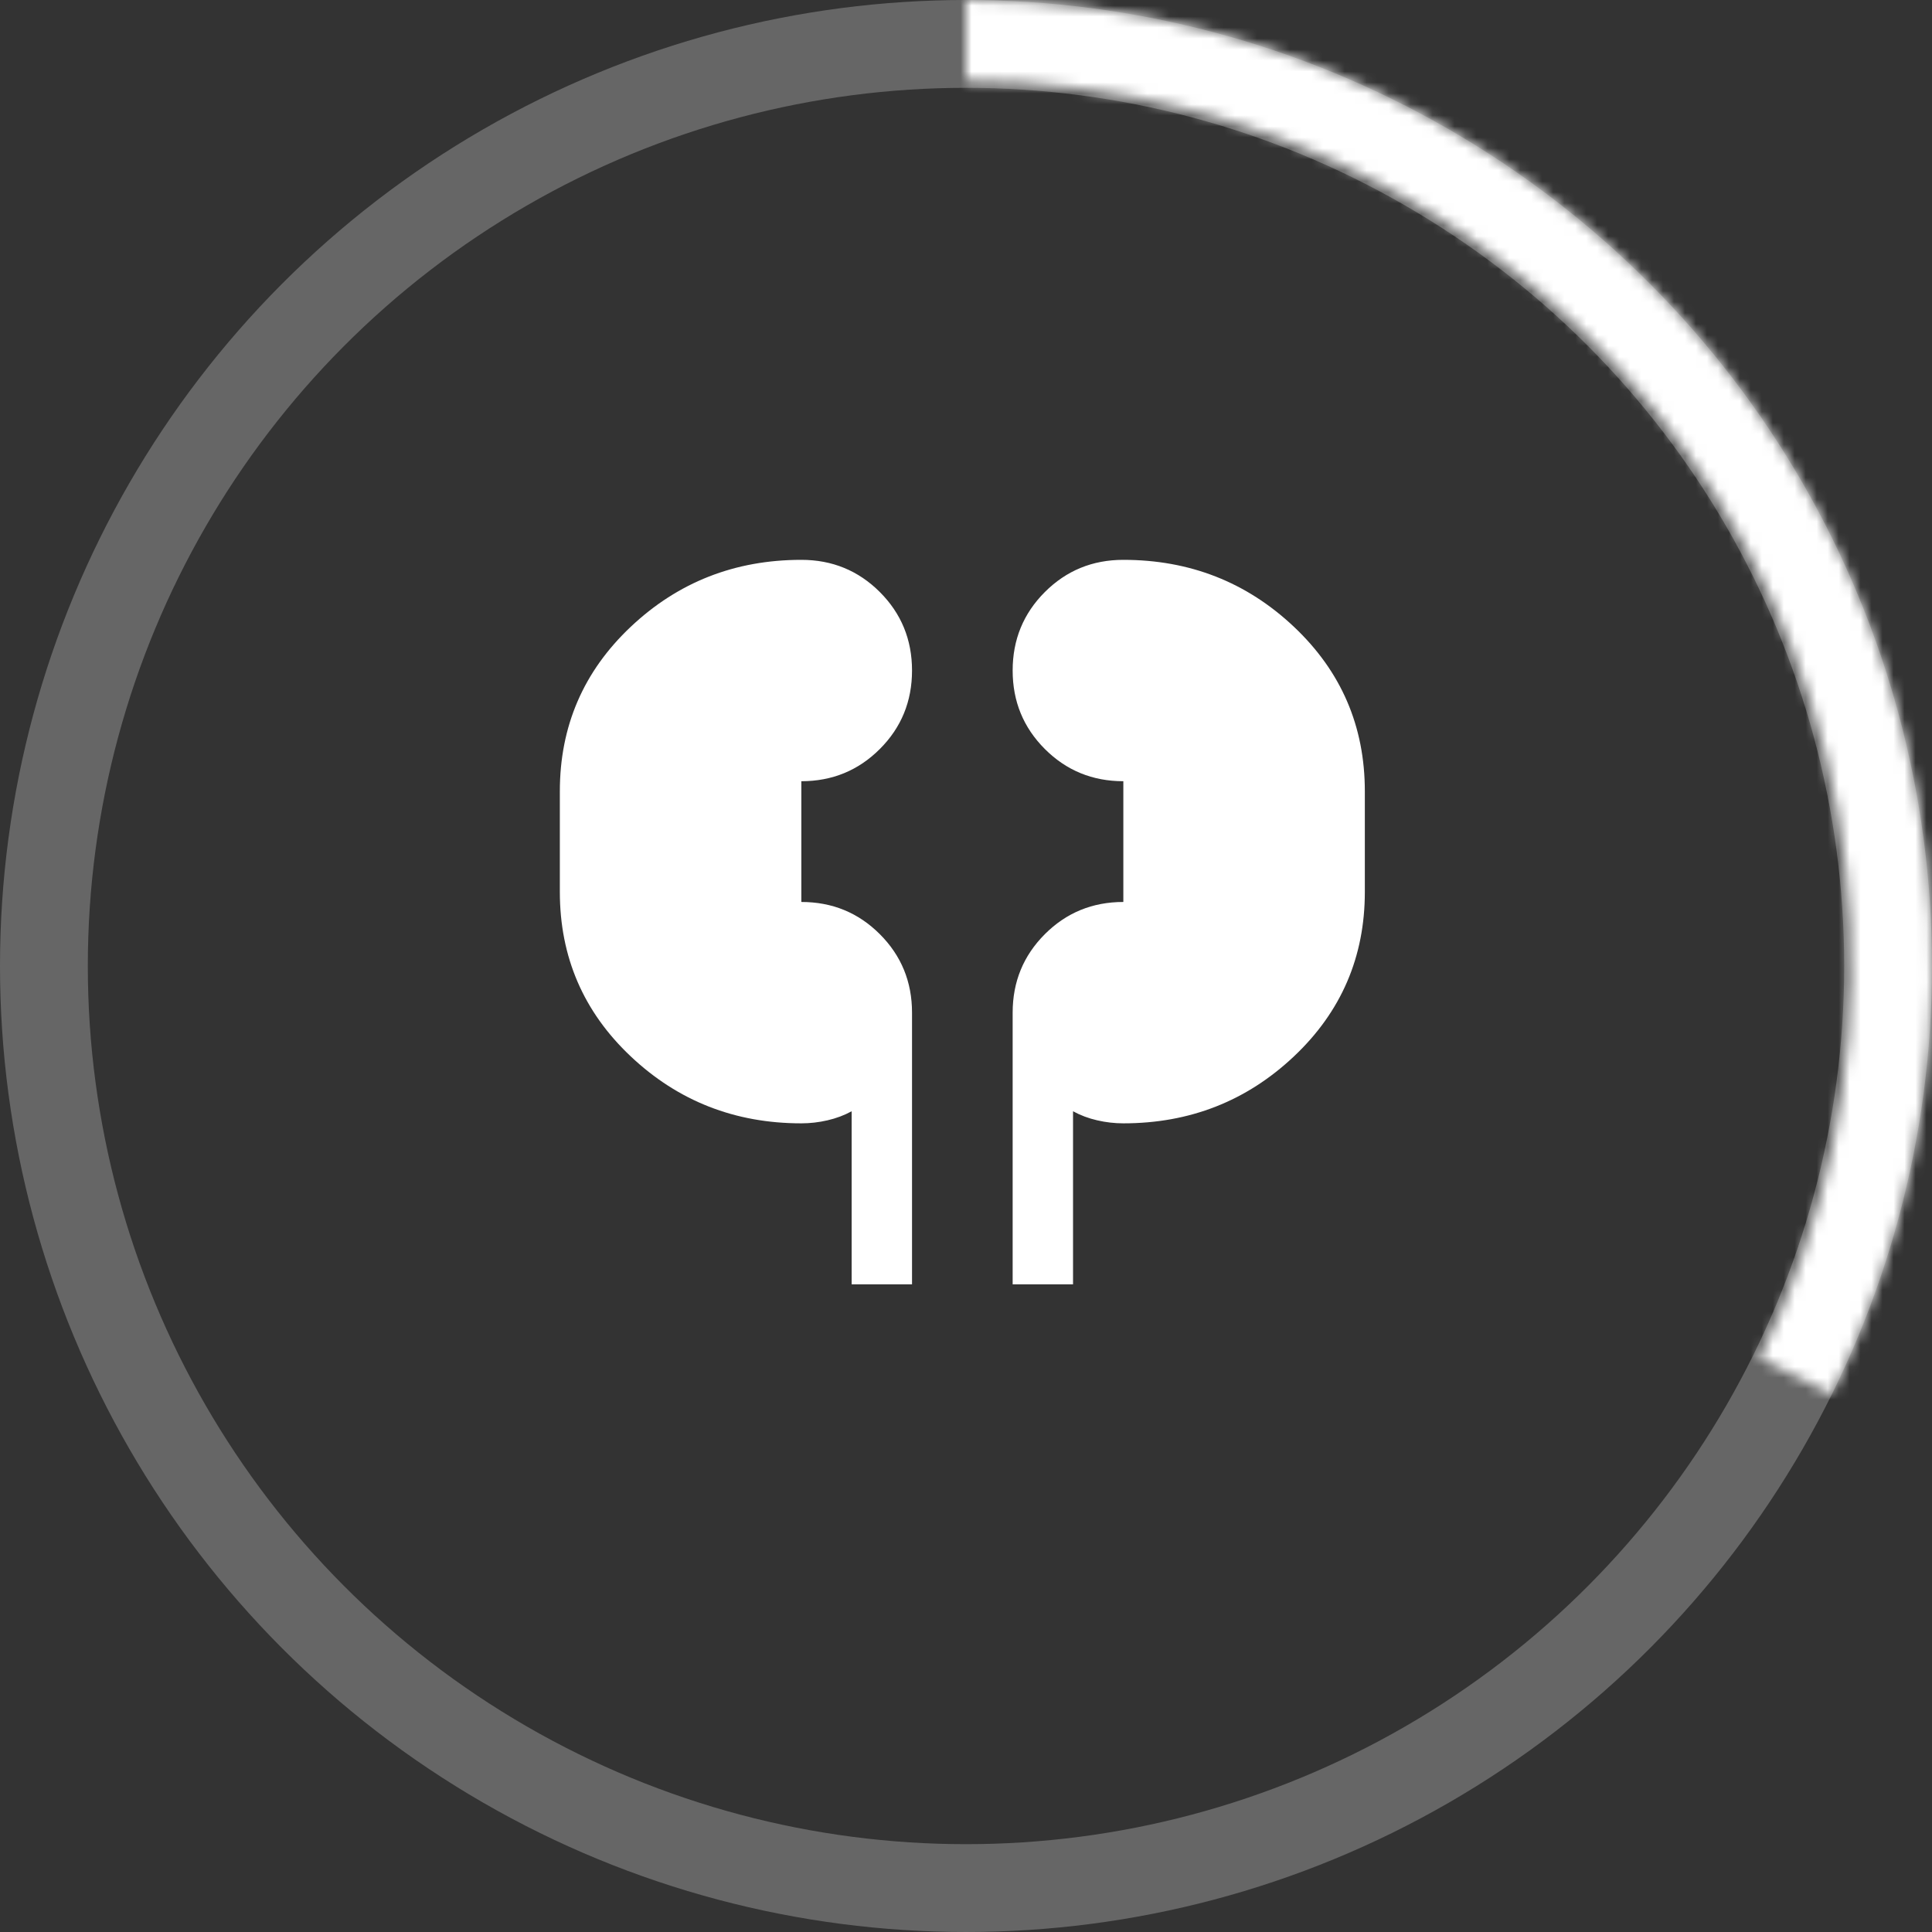
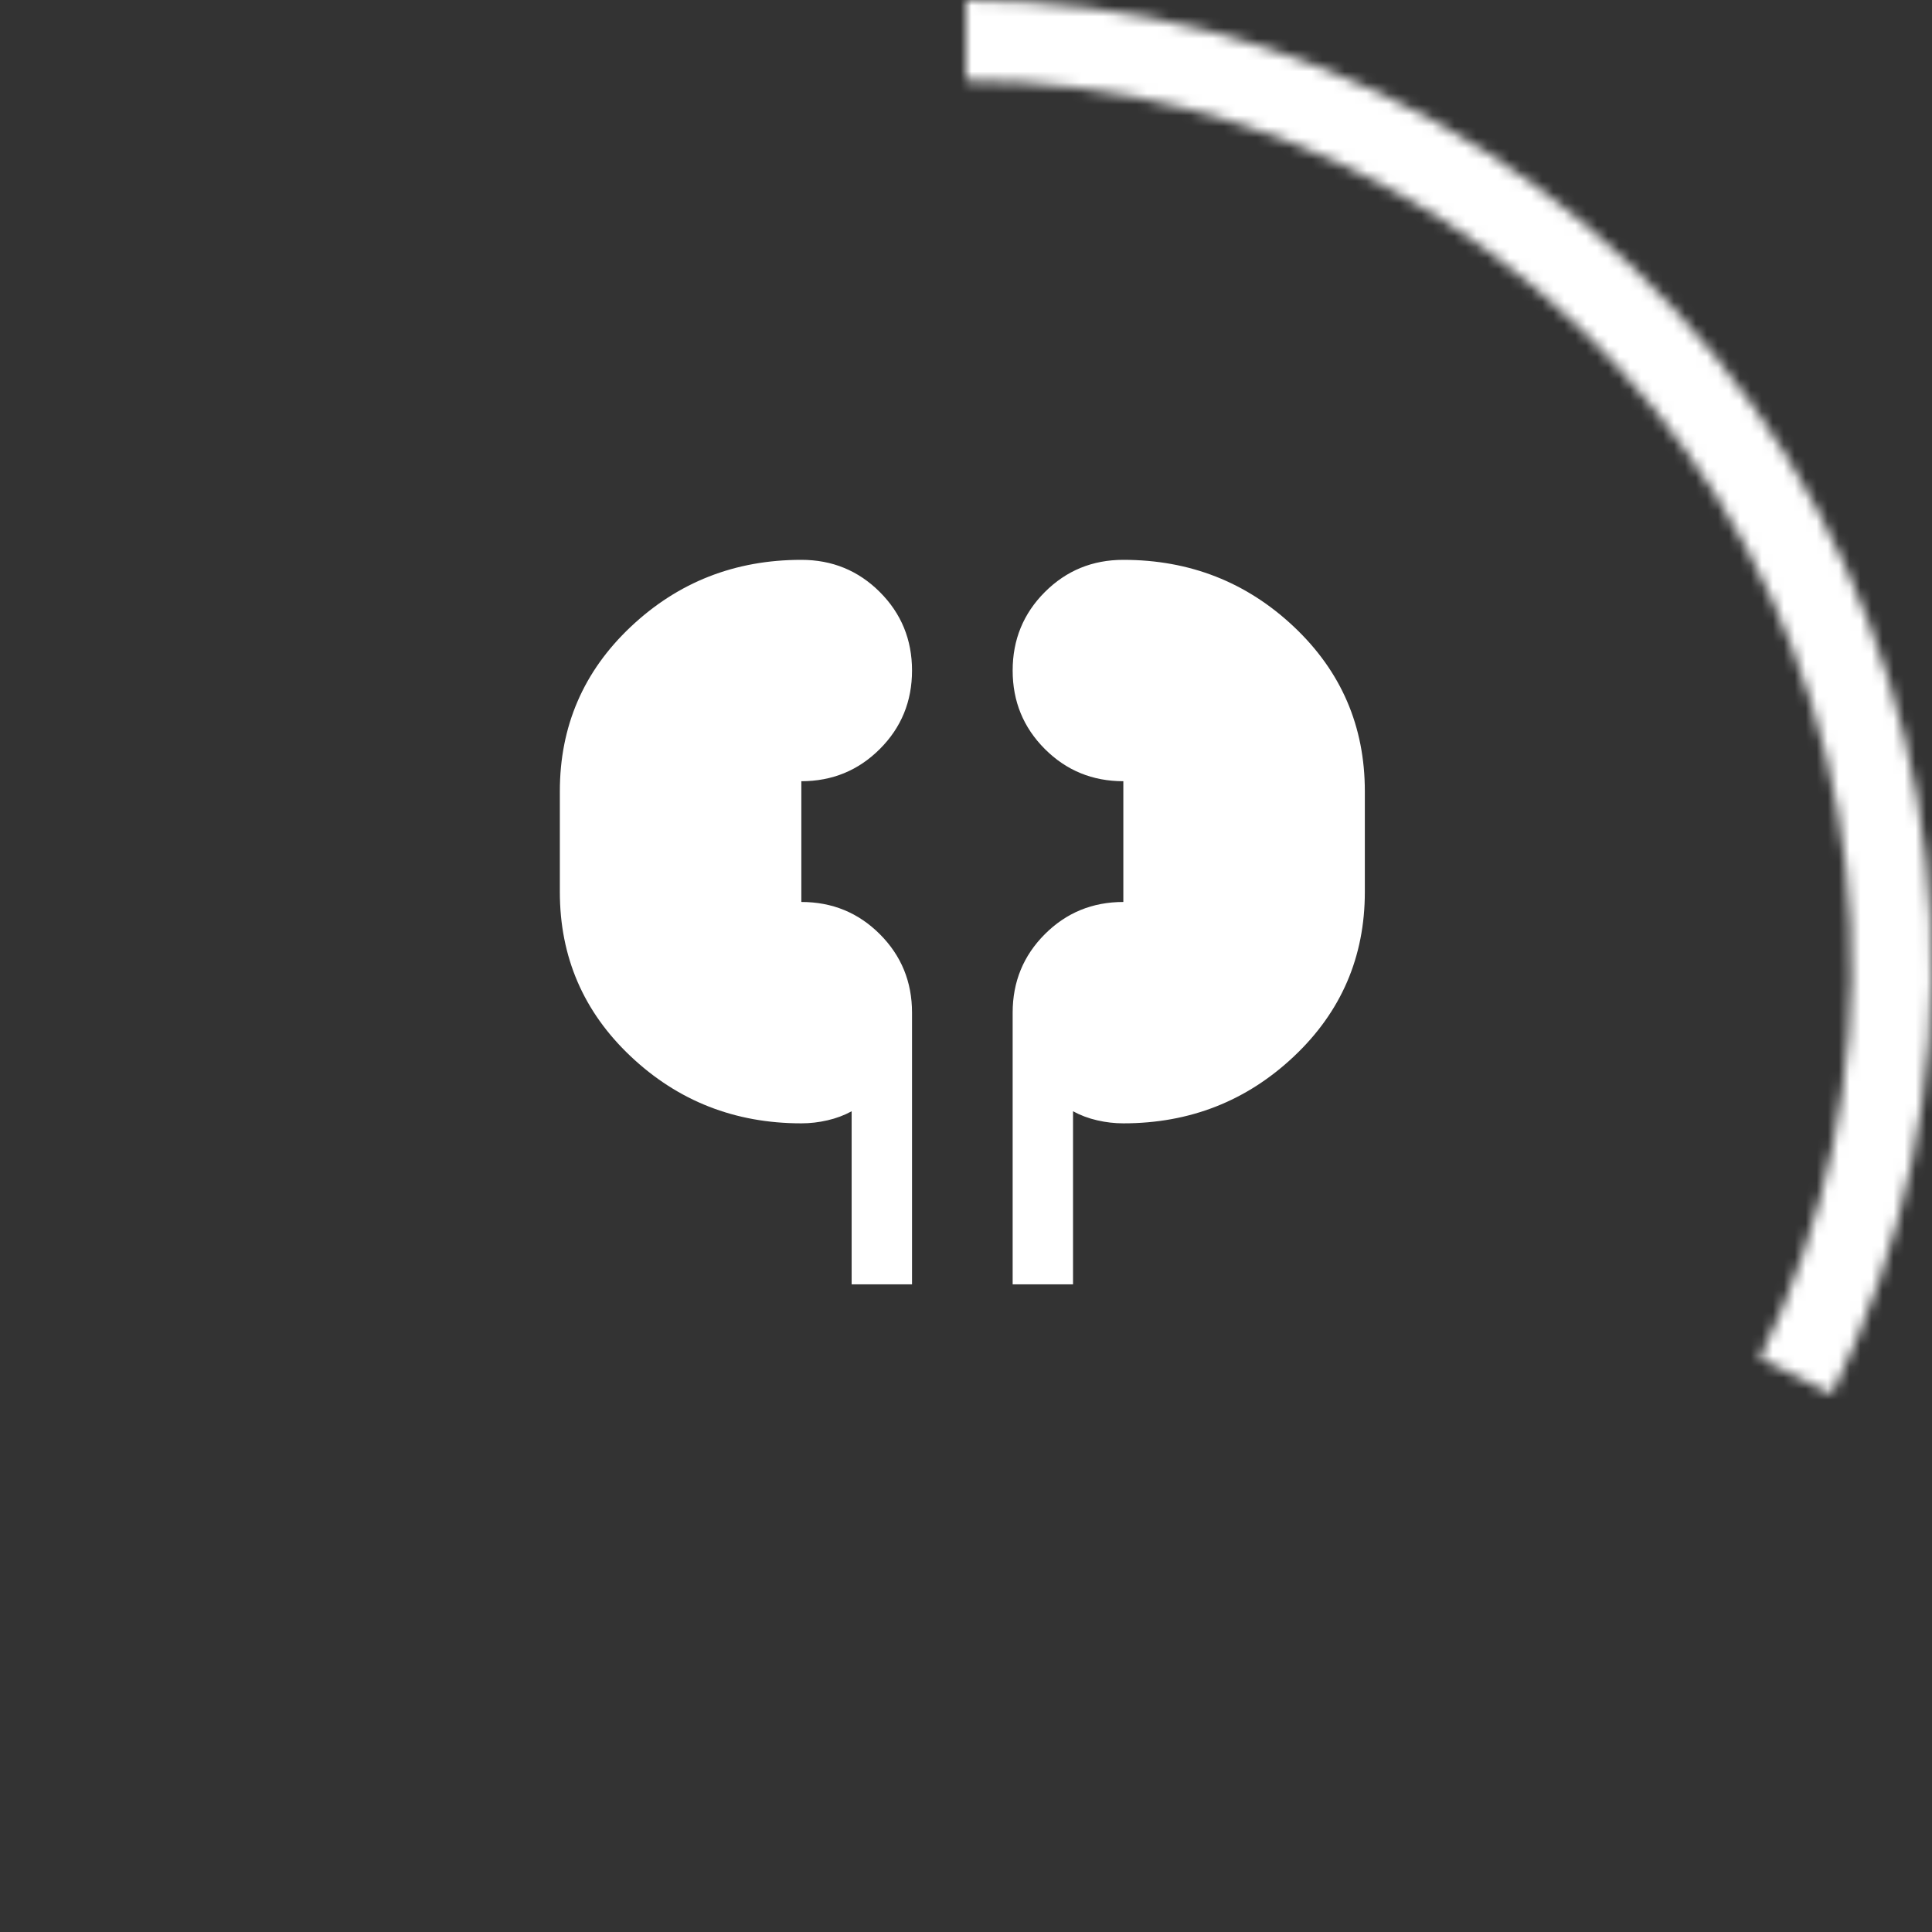
<svg xmlns="http://www.w3.org/2000/svg" fill="none" viewBox="0 0 176 176" height="176" width="176">
  <rect x="0" y="0" width="176" height="176" fill="#333333" stroke="none" />
-   <circle stroke-width="8" stroke-opacity="0.25" stroke="white" r="84" cy="88" cx="88" />
  <mask fill="white" id="path-2-inside-1_2183_722">
    <path d="M88 0C102.967 1.78474e-07 117.686 3.817 130.766 11.091C143.846 18.364 154.856 28.853 162.753 41.567C170.65 54.28 175.174 68.798 175.897 83.747C176.621 98.696 173.519 113.582 166.886 126.999L160.306 123.746C166.385 111.448 169.228 97.804 168.565 84.102C167.902 70.4 163.755 57.093 156.517 45.44C149.278 33.787 139.188 24.173 127.199 17.506C115.209 10.84 101.718 7.341 88 7.341V0Z" />
  </mask>
-   <path mask="url(#path-2-inside-1_2183_722)" stroke-width="16" stroke="white" d="M88 0C102.967 1.78474e-07 117.686 3.817 130.766 11.091C143.846 18.364 154.856 28.853 162.753 41.567C170.65 54.28 175.174 68.798 175.897 83.747C176.621 98.696 173.519 113.582 166.886 126.999L160.306 123.746C166.385 111.448 169.228 97.804 168.565 84.102C167.902 70.4 163.755 57.093 156.517 45.44C149.278 33.787 139.188 24.173 127.199 17.506C115.209 10.84 101.718 7.341 88 7.341V0Z" />
+   <path mask="url(#path-2-inside-1_2183_722)" stroke-width="16" stroke="white" d="M88 0C102.967 1.78474e-07 117.686 3.817 130.766 11.091C143.846 18.364 154.856 28.853 162.753 41.567C170.65 54.28 175.174 68.798 175.897 83.747C176.621 98.696 173.519 113.582 166.886 126.999C166.385 111.448 169.228 97.804 168.565 84.102C167.902 70.4 163.755 57.093 156.517 45.44C149.278 33.787 139.188 24.173 127.199 17.506C115.209 10.84 101.718 7.341 88 7.341V0Z" />
  <path fill="white" d="M77.583 117V101.233C76.911 101.6 76.178 101.875 75.383 102.058C74.589 102.242 73.794 102.333 73 102.333C66.95 102.333 61.771 100.301 57.462 96.237C53.154 92.174 51 87.178 51 81.25V72.083C51 66.156 53.154 61.16 57.462 57.096C61.771 53.032 66.95 51 73 51C75.811 51 78.194 51.978 80.15 53.933C82.106 55.889 83.083 58.272 83.083 61.083C83.083 63.894 82.106 66.278 80.15 68.233C78.194 70.189 75.811 71.167 73 71.167V82.167C75.811 82.167 78.194 83.144 80.15 85.1C82.106 87.056 83.083 89.439 83.083 92.25V117H77.583ZM92.25 117V92.25C92.25 89.439 93.228 87.056 95.183 85.1C97.139 83.144 99.522 82.167 102.333 82.167V71.167C99.522 71.167 97.139 70.189 95.183 68.233C93.228 66.278 92.25 63.894 92.25 61.083C92.25 58.272 93.228 55.889 95.183 53.933C97.139 51.978 99.522 51 102.333 51C108.383 51 113.562 53.032 117.871 57.096C122.179 61.16 124.333 66.156 124.333 72.083V81.25C124.333 87.178 122.179 92.174 117.871 96.237C113.562 100.301 108.383 102.333 102.333 102.333C101.539 102.333 100.744 102.242 99.95 102.058C99.156 101.875 98.422 101.6 97.75 101.233V117H92.25Z" />
</svg>